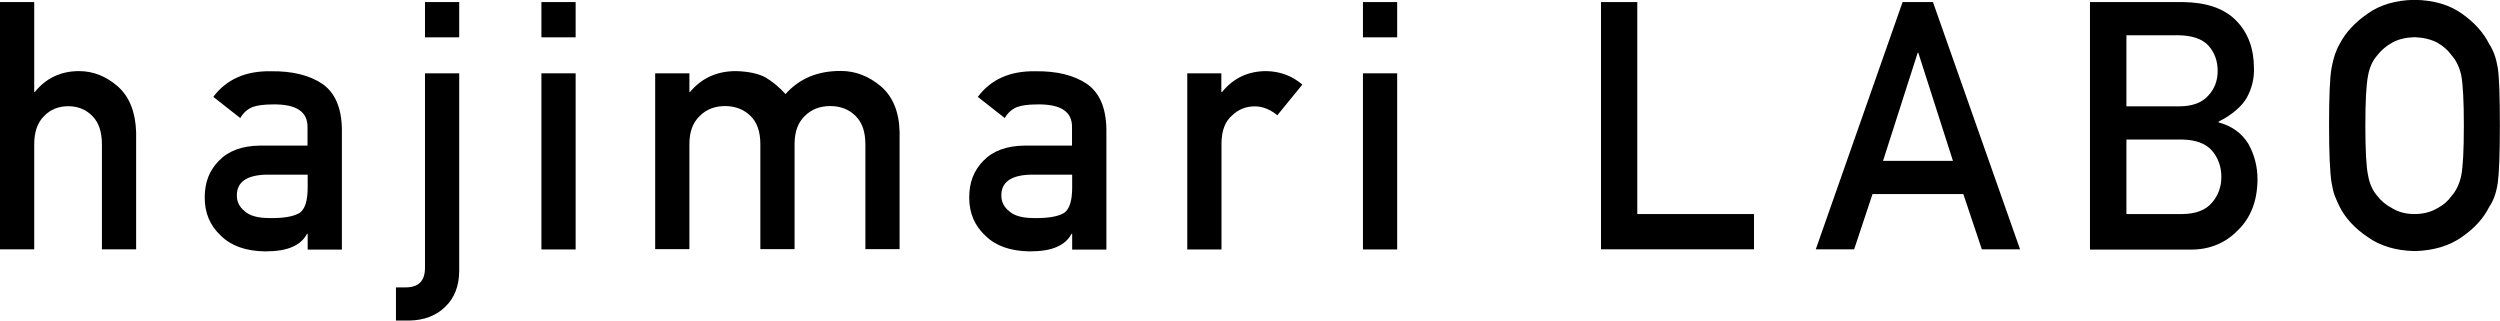
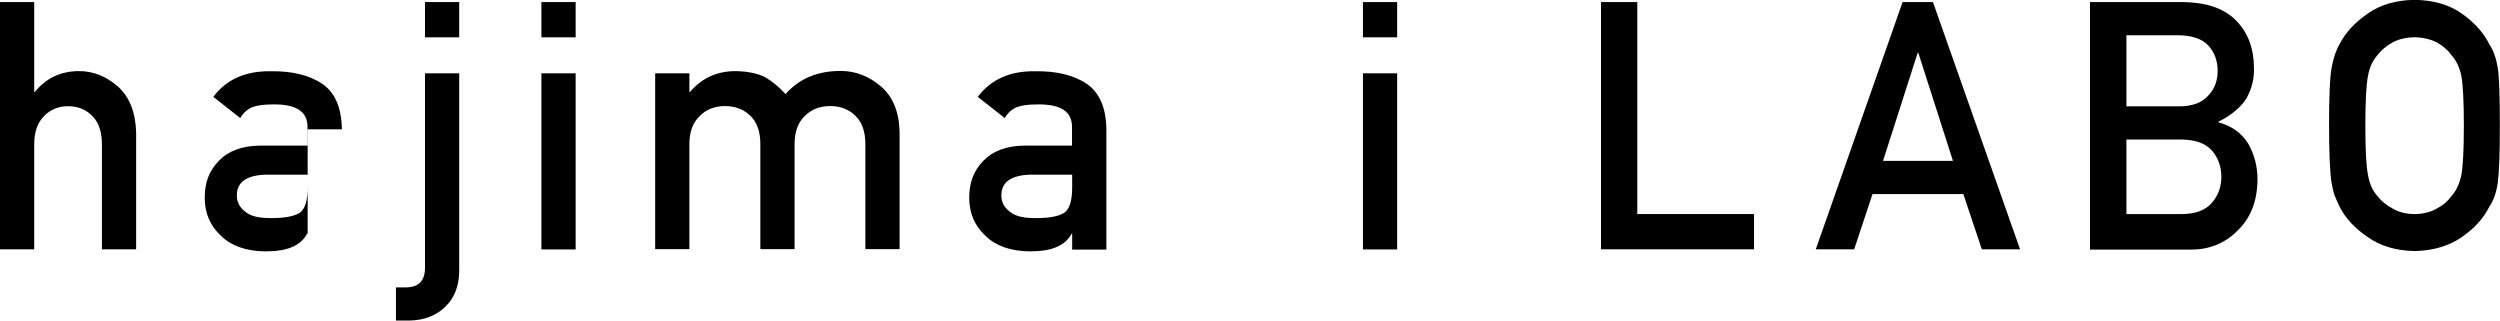
<svg xmlns="http://www.w3.org/2000/svg" id="_レイヤー_2" data-name="レイヤー 2" viewBox="0 0 168.77 21.64">
  <defs>
    <style>
      .cls-1 {
        stroke-width: 0px;
      }
    </style>
  </defs>
  <g id="header">
    <g>
      <path class="cls-1" d="M0,.14h2.31v6.07h.04c.76-.94,1.76-1.41,2.99-1.41.95,0,1.83.35,2.62,1.04.78.7,1.19,1.73,1.23,3.09v7.9h-2.31v-7.09c0-.83-.21-1.47-.64-1.9-.42-.44-.97-.67-1.63-.67s-1.21.22-1.64.67c-.44.44-.66,1.07-.66,1.9v7.09H0V.14Z" />
-       <path class="cls-1" d="M20.77,15.78h-.04c-.21.4-.55.7-1,.89-.44.2-1.06.3-1.84.3-1.29-.02-2.28-.37-2.97-1.05-.73-.67-1.1-1.53-1.1-2.58s.32-1.83.95-2.48c.64-.67,1.57-1.02,2.79-1.03h3.2v-1.25c.01-1.05-.77-1.56-2.36-1.53-.58,0-1.03.06-1.36.18-.35.15-.62.39-.82.74l-1.82-1.43c.88-1.18,2.18-1.76,3.89-1.73,1.45-.02,2.6.27,3.47.85.86.6,1.3,1.62,1.32,3.07v8.12h-2.31v-1.05ZM20.77,11.79h-2.78c-1.35.03-2.02.51-2,1.43,0,.4.17.75.52,1.03.33.31.89.47,1.66.47.97.02,1.65-.1,2.06-.35.36-.25.54-.82.54-1.72v-.86Z" />
+       <path class="cls-1" d="M20.77,15.78h-.04c-.21.4-.55.7-1,.89-.44.2-1.06.3-1.84.3-1.29-.02-2.28-.37-2.97-1.05-.73-.67-1.1-1.53-1.1-2.58s.32-1.83.95-2.48c.64-.67,1.57-1.02,2.79-1.03h3.2v-1.25c.01-1.05-.77-1.56-2.36-1.53-.58,0-1.03.06-1.36.18-.35.15-.62.39-.82.74l-1.82-1.43c.88-1.18,2.18-1.76,3.89-1.73,1.45-.02,2.6.27,3.47.85.86.6,1.3,1.62,1.32,3.07h-2.31v-1.05ZM20.77,11.79h-2.78c-1.35.03-2.02.51-2,1.43,0,.4.17.75.52,1.03.33.31.89.47,1.66.47.97.02,1.65-.1,2.06-.35.36-.25.54-.82.54-1.72v-.86Z" />
      <path class="cls-1" d="M28.69,4.95h2.31v13.36c-.01,1-.32,1.8-.93,2.39-.62.61-1.43.92-2.43.94h-.91v-2.24h.66c.85,0,1.28-.42,1.3-1.26V4.95ZM28.69.14h2.31v2.38h-2.31V.14Z" />
      <path class="cls-1" d="M36.55.14h2.31v2.38h-2.31V.14ZM36.55,4.95h2.31v11.89h-2.31V4.95Z" />
      <path class="cls-1" d="M44.22,4.95h2.32v1.26h.04c.79-.94,1.82-1.41,3.1-1.41.82.02,1.49.16,1.99.42.5.3.95.68,1.36,1.13.93-1.05,2.18-1.57,3.74-1.56.98,0,1.88.35,2.7,1.04.81.7,1.23,1.73,1.26,3.09v7.9h-2.31v-7.09c0-.83-.22-1.47-.66-1.9-.44-.44-1.01-.67-1.71-.67s-1.27.22-1.72.67c-.46.44-.69,1.07-.69,1.9v7.09h-2.31v-7.09c0-.83-.22-1.47-.66-1.9-.45-.44-1.03-.67-1.72-.67s-1.27.22-1.71.67c-.47.44-.7,1.07-.7,1.9v7.09h-2.31V4.95Z" />
      <path class="cls-1" d="M72.38,15.78h-.04c-.21.4-.55.7-1,.89-.44.2-1.06.3-1.84.3-1.29-.02-2.28-.37-2.97-1.05-.73-.67-1.1-1.53-1.1-2.58s.32-1.83.95-2.48c.64-.67,1.57-1.02,2.79-1.03h3.2v-1.25c.01-1.05-.77-1.56-2.36-1.53-.58,0-1.03.06-1.36.18-.35.15-.62.39-.82.74l-1.82-1.43c.88-1.18,2.18-1.76,3.89-1.73,1.45-.02,2.6.27,3.47.85.86.6,1.3,1.62,1.32,3.07v8.12h-2.31v-1.05ZM72.38,11.79h-2.78c-1.35.03-2.02.51-2,1.43,0,.4.17.75.52,1.03.33.31.89.47,1.66.47.97.02,1.65-.1,2.06-.35.36-.25.54-.82.54-1.72v-.86Z" />
-       <path class="cls-1" d="M80.14,4.95h2.31v1.26h.05c.76-.94,1.76-1.41,3-1.41.92.02,1.73.32,2.42.91l-1.69,2.07c-.49-.4-1-.6-1.52-.6-.59,0-1.1.2-1.52.6-.47.39-.72,1.02-.73,1.89v7.17h-2.31V4.95Z" />
      <path class="cls-1" d="M92.01.14h2.31v2.38h-2.31V.14ZM92.01,4.95h2.31v11.89h-2.31V4.95Z" />
      <path class="cls-1" d="M108.08.14h2.45v14.31h7.88v2.38h-10.33V.14Z" />
      <path class="cls-1" d="M132.54,13.1h-6.13l-1.24,3.73h-2.59L128.44.14h2.05l5.88,16.69h-2.58l-1.25-3.73ZM131.84,10.86l-2.34-7.3h-.04l-2.34,7.3h4.72Z" />
      <path class="cls-1" d="M141.1.14h6.27c1.59.02,2.78.43,3.58,1.24.81.82,1.21,1.9,1.21,3.24.02.69-.14,1.34-.48,1.97-.17.3-.41.58-.73.85-.32.28-.71.54-1.18.77v.05c.88.24,1.55.71,2,1.43.42.74.63,1.55.63,2.42-.01,1.44-.45,2.58-1.31,3.42-.85.88-1.91,1.32-3.19,1.32h-6.81V.14ZM143.55,2.38v4.8h3.54c.9,0,1.55-.24,1.98-.72.43-.45.64-1.01.64-1.68s-.21-1.25-.64-1.72c-.42-.44-1.08-.66-1.98-.68h-3.54ZM143.55,9.42v5.03h3.78c.91-.01,1.58-.27,2-.77.42-.49.63-1.07.63-1.74s-.21-1.28-.63-1.77c-.42-.48-1.09-.73-2-.75h-3.78Z" />
      <path class="cls-1" d="M157.23,8.48c0-1.94.05-3.24.17-3.9.12-.66.3-1.19.54-1.6.39-.77,1.02-1.45,1.88-2.05.85-.61,1.91-.92,3.18-.94,1.29.02,2.36.33,3.21.94.85.6,1.46,1.29,1.84,2.06.27.4.46.93.57,1.59.1.66.14,1.95.14,3.89s-.05,3.2-.14,3.87c-.1.67-.29,1.21-.57,1.61-.38.77-.99,1.45-1.84,2.04-.86.61-1.93.93-3.21.96-1.27-.03-2.33-.35-3.18-.96-.87-.59-1.49-1.27-1.88-2.04-.12-.25-.23-.49-.32-.72-.09-.24-.16-.53-.22-.89-.11-.67-.17-1.96-.17-3.87ZM159.68,8.48c0,1.64.06,2.76.18,3.34.1.58.31,1.05.63,1.41.26.34.6.62,1.02.84.42.25.91.38,1.49.38s1.09-.13,1.52-.38c.41-.21.73-.49.98-.84.32-.36.54-.83.66-1.41.11-.58.17-1.69.17-3.34s-.06-2.77-.17-3.36c-.12-.57-.34-1.03-.66-1.39-.24-.34-.57-.63-.98-.86-.43-.22-.94-.34-1.52-.36-.58.02-1.07.13-1.49.36-.42.23-.76.52-1.02.86-.32.36-.53.82-.63,1.39-.12.6-.18,1.72-.18,3.36Z" />
    </g>
  </g>
</svg>